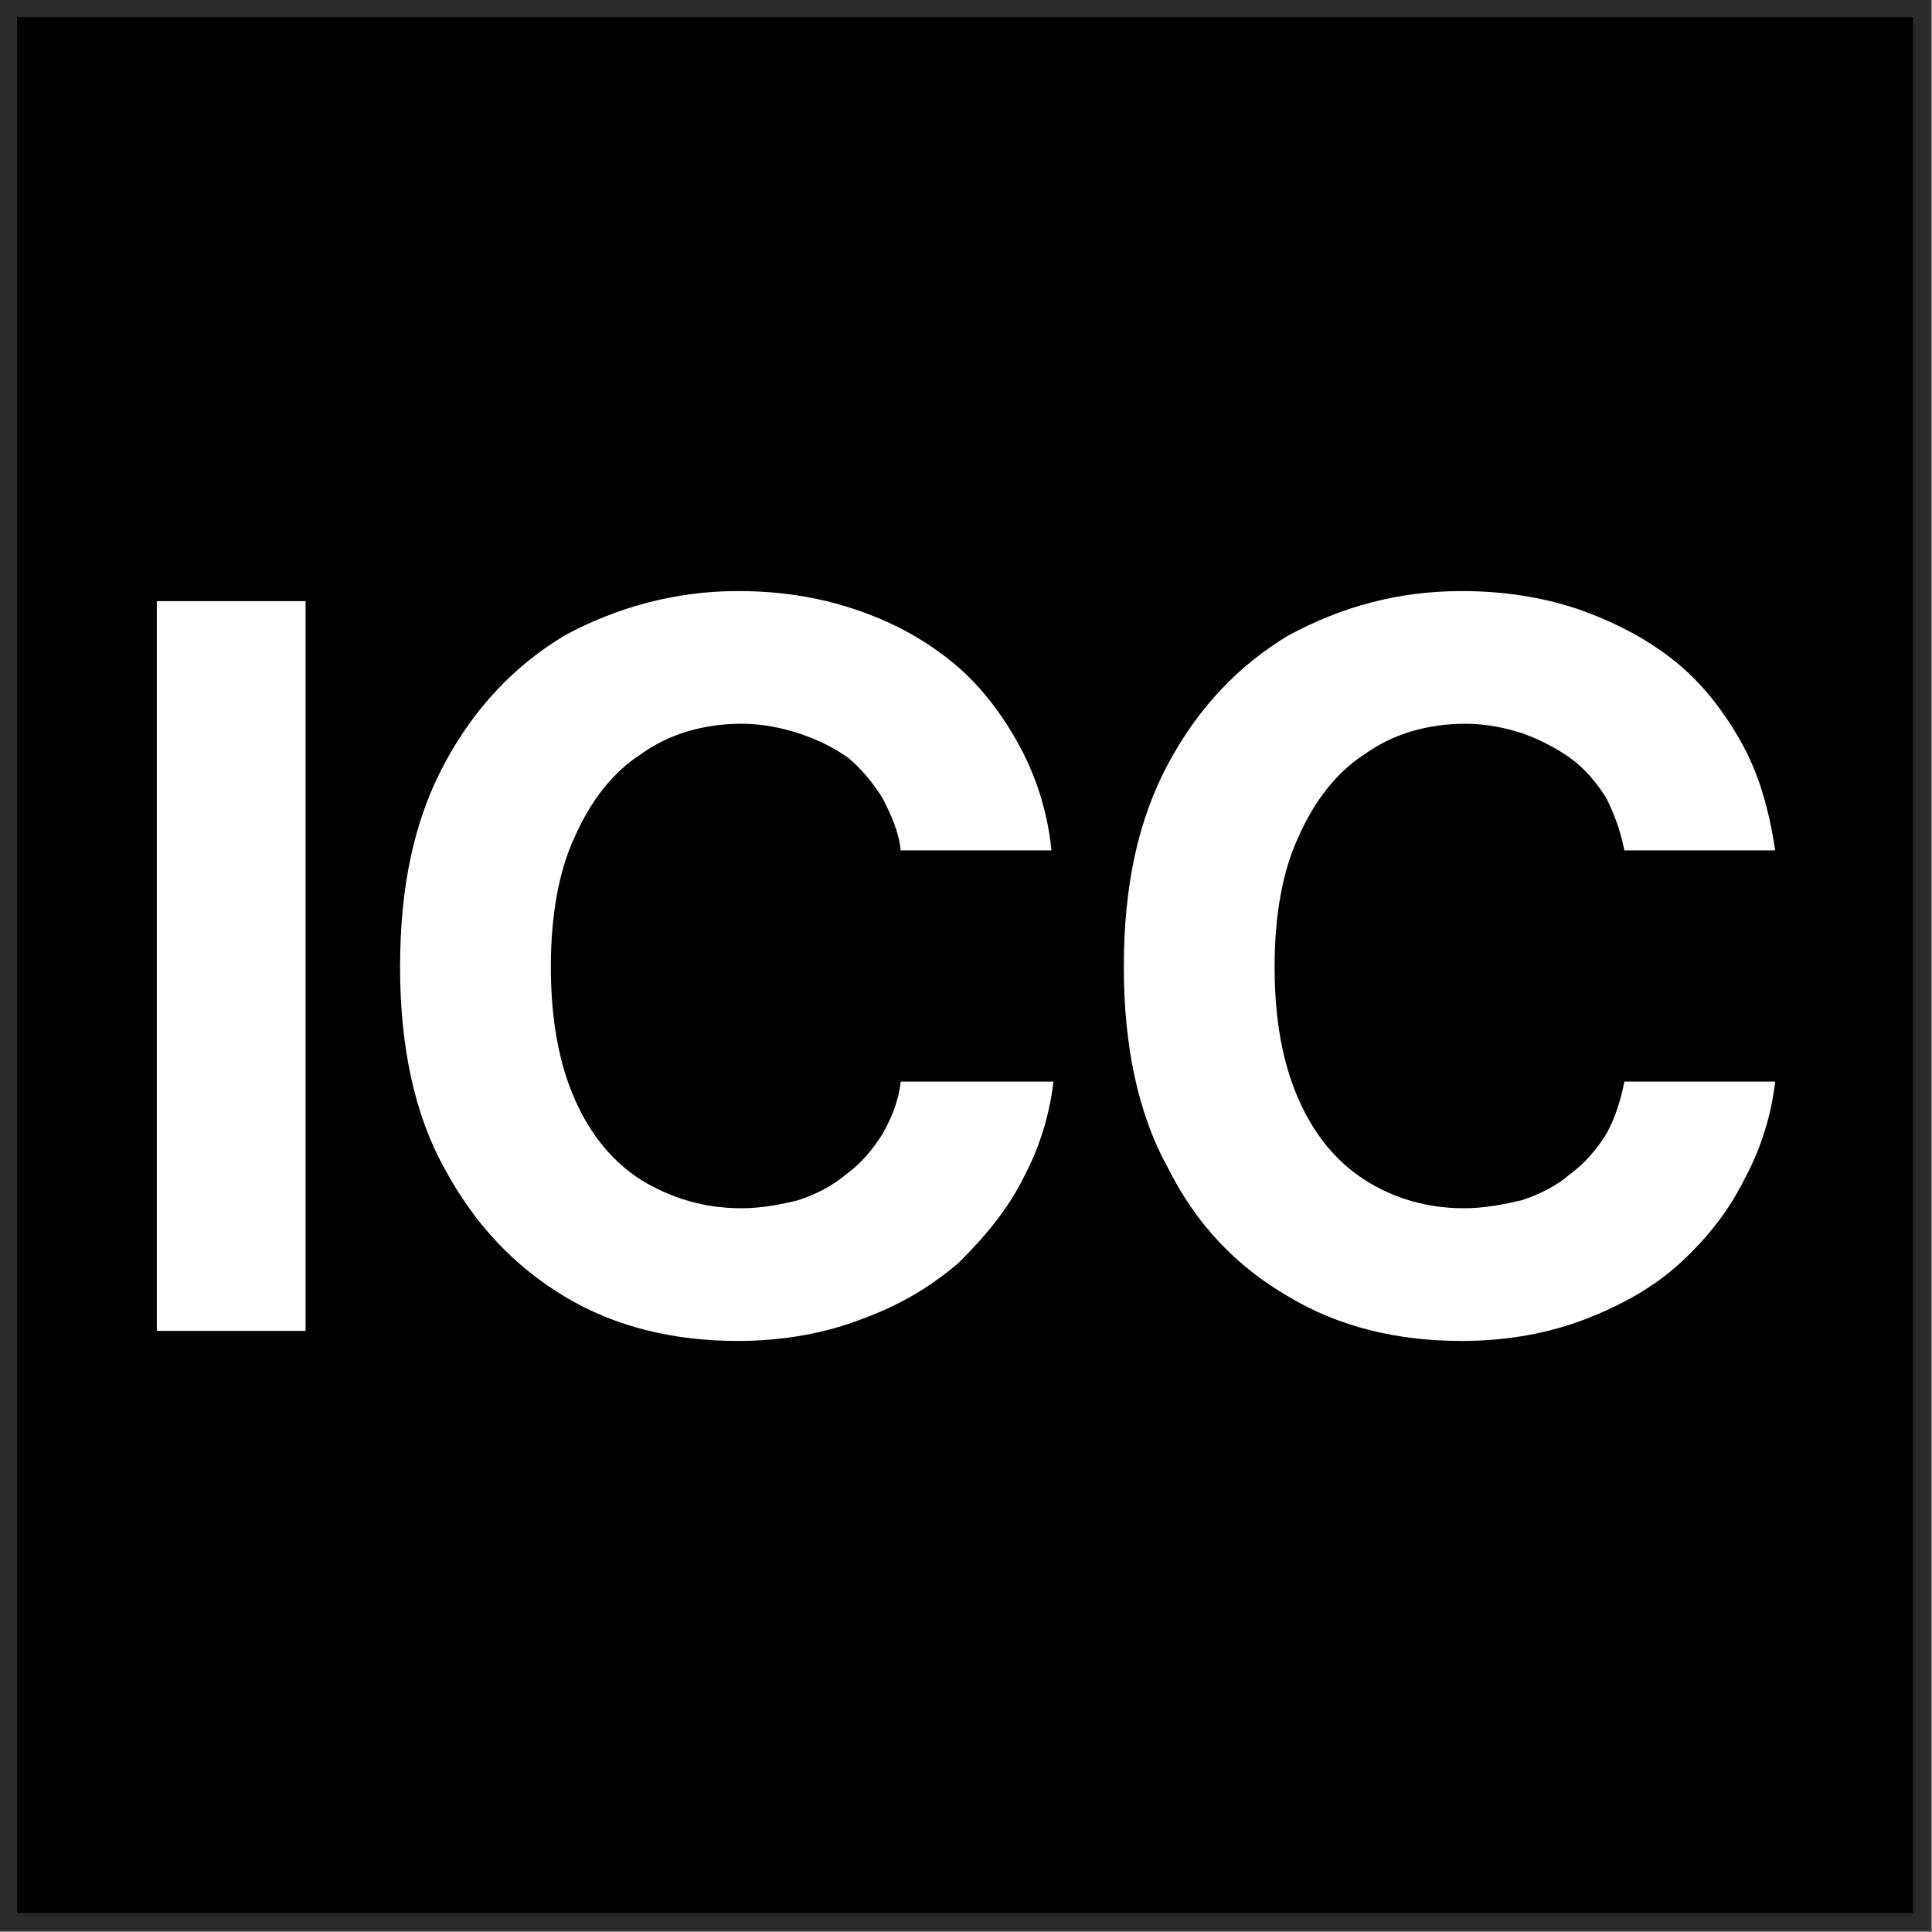
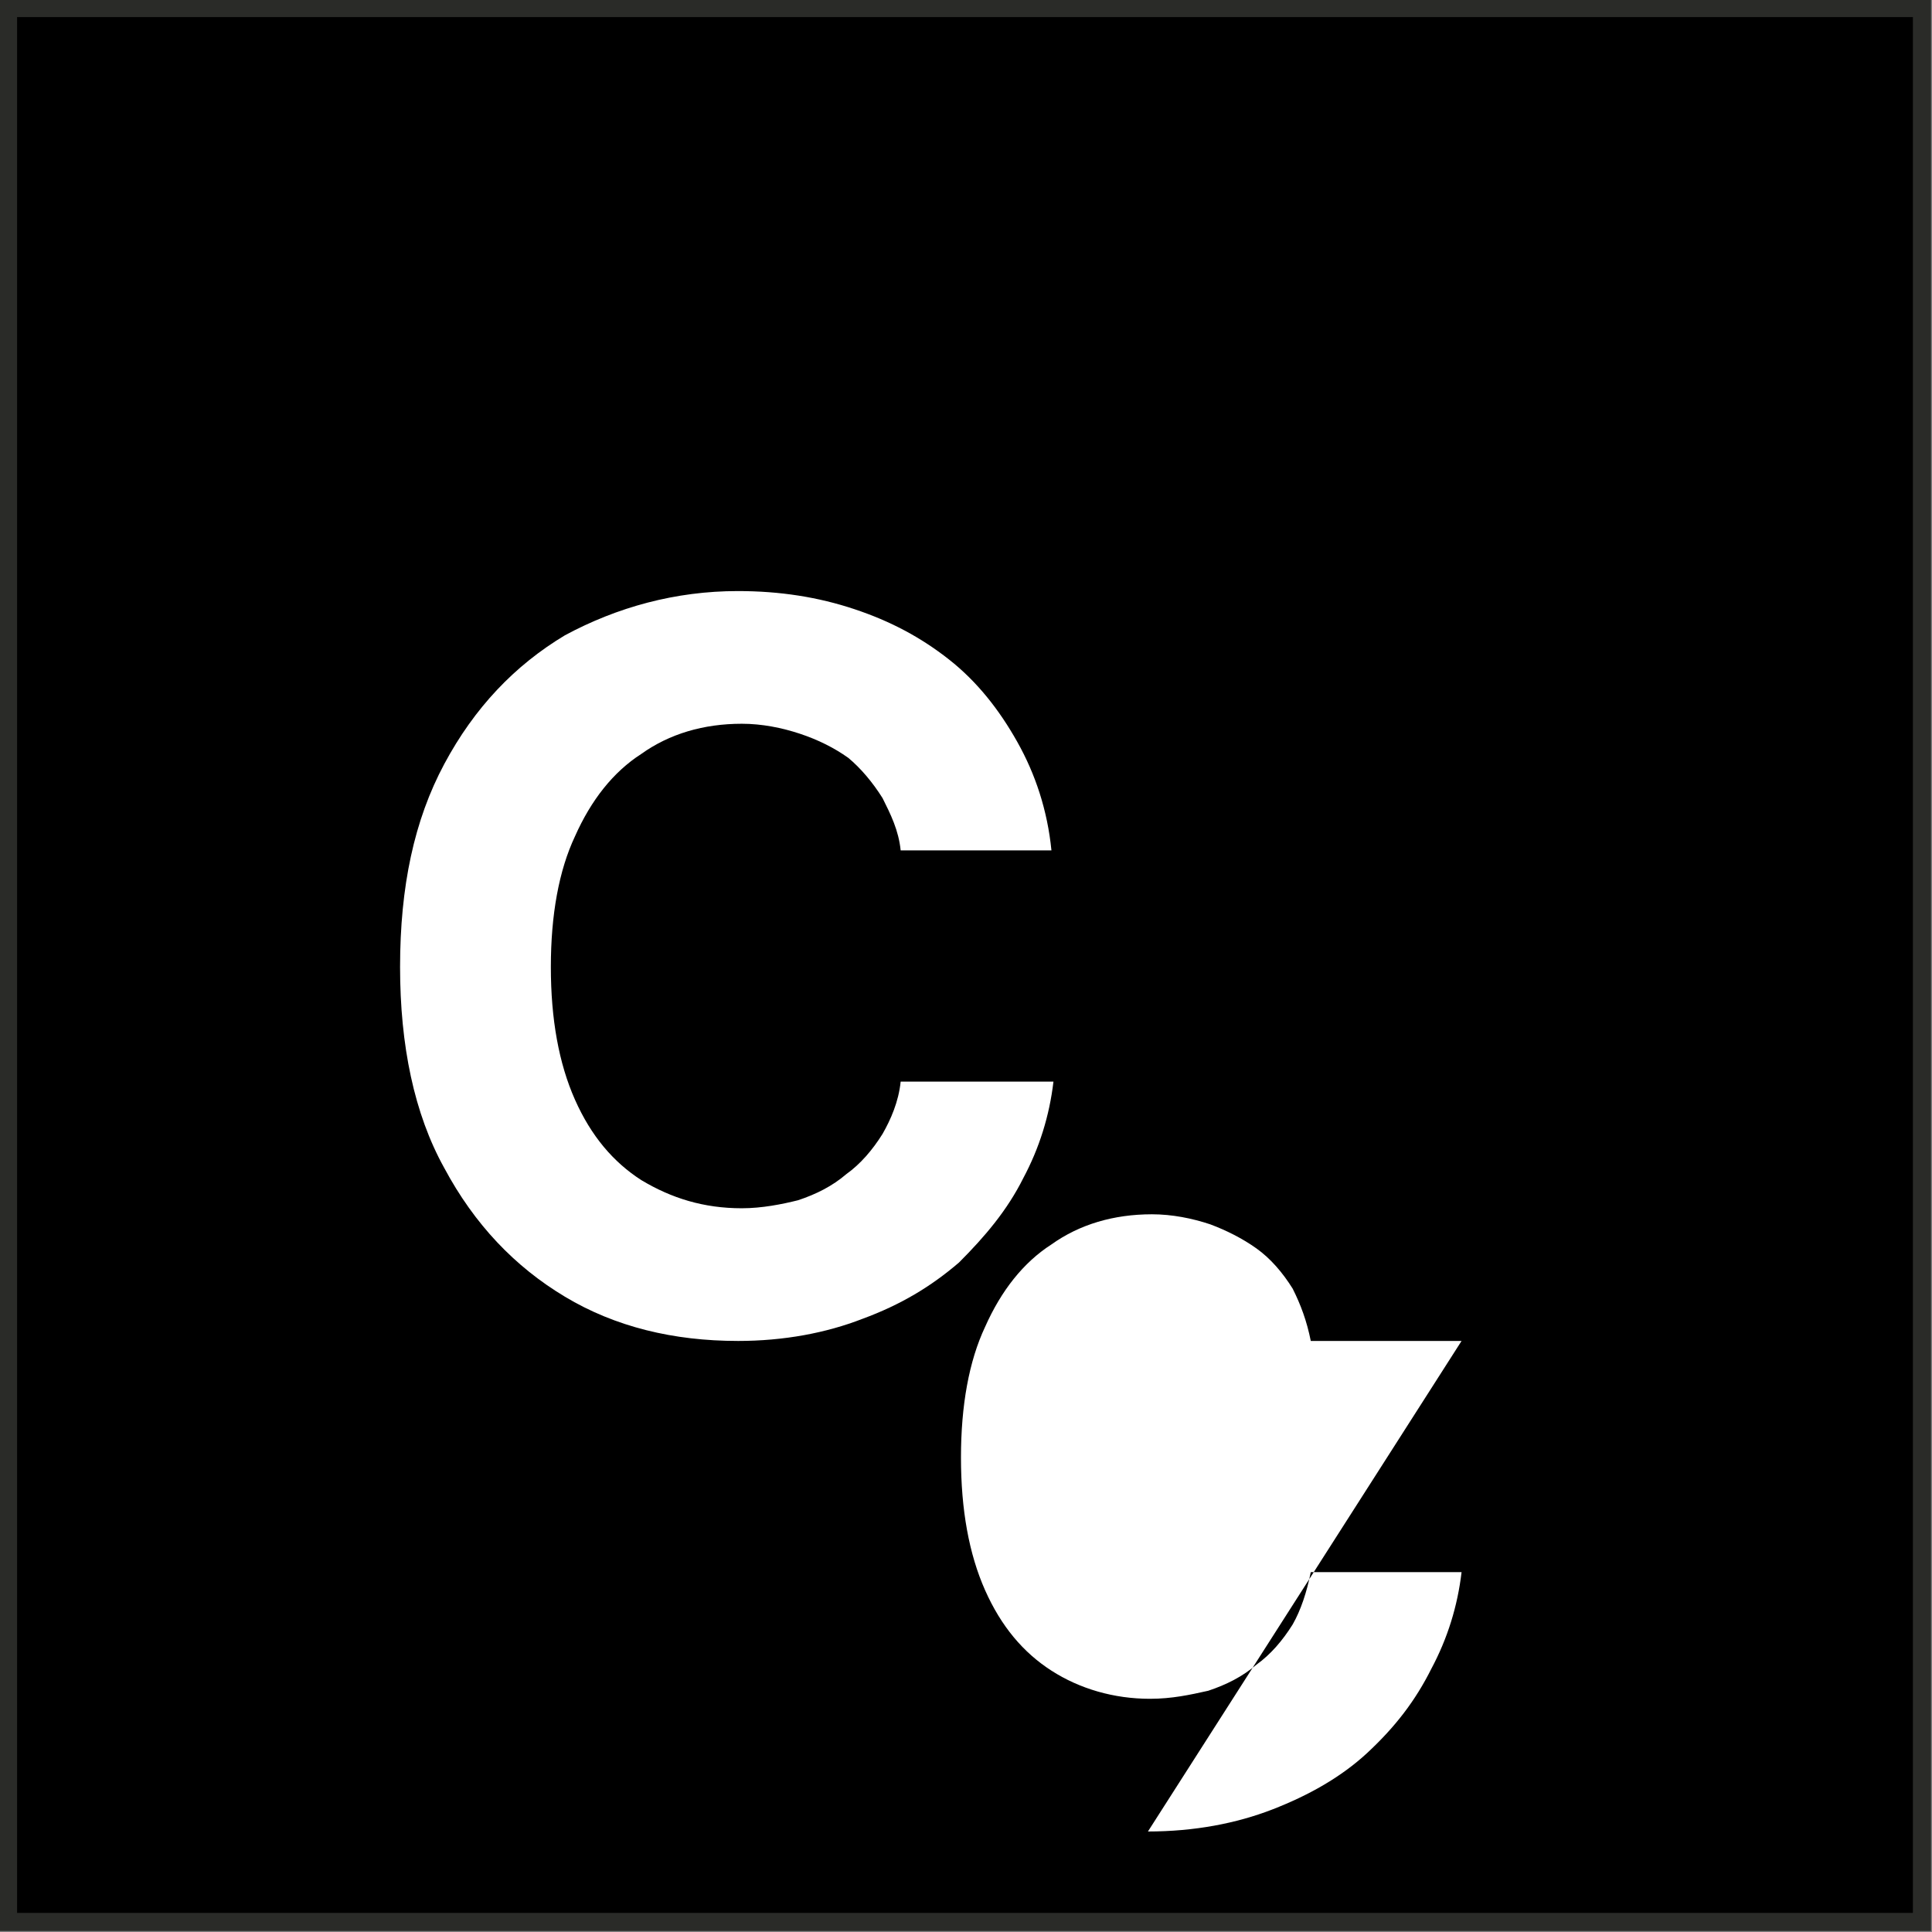
<svg xmlns="http://www.w3.org/2000/svg" viewBox="0 0 9.61 9.61" style="shape-rendering:geometricPrecision; text-rendering:geometricPrecision; image-rendering:optimizeQuality; fill-rule:evenodd; clip-rule:evenodd" version="1.1" height="256px" width="256px" xml:space="preserve">
  <rect x="0" y="0" width="9.61" height="9.61" fill="#808080" stroke="none" />
  <defs>
    <style type="text/css">
   
    .str0 {stroke:#2A2B28;stroke-width:0.09;stroke-miterlimit:22.926}
    .fil0 {fill:black}
    .fil1 {fill:white;fill-rule:nonzero}
   
  </style>
  </defs>
  <g id="Capa_x0020_1">
    <rect height="9.52" width="9.52" y="0.04" x="0.04" class="fil0 str0" />
    <g id="_2772123731712">
-       <polygon points="1.52,2.99 1.52,6.62 0.78,6.62 0.78,2.99" class="fil1" />
      <path d="M3.67 6.67c-0.32,0 -0.61,-0.07 -0.86,-0.22 -0.25,-0.15 -0.45,-0.36 -0.6,-0.64 -0.15,-0.27 -0.22,-0.61 -0.22,-1 0,-0.4 0.07,-0.73 0.22,-1.01 0.15,-0.28 0.35,-0.49 0.6,-0.64 0.26,-0.14 0.55,-0.22 0.86,-0.22 0.21,0 0.4,0.03 0.58,0.09 0.18,0.06 0.33,0.14 0.47,0.25 0.14,0.11 0.25,0.25 0.34,0.41 0.09,0.16 0.15,0.34 0.17,0.54l-0.75 0c-0.01,-0.1 -0.05,-0.18 -0.09,-0.26 -0.05,-0.08 -0.11,-0.15 -0.17,-0.2 -0.07,-0.05 -0.15,-0.09 -0.24,-0.12 -0.09,-0.03 -0.19,-0.05 -0.29,-0.05 -0.19,0 -0.36,0.05 -0.5,0.15 -0.14,0.09 -0.25,0.23 -0.33,0.41 -0.08,0.17 -0.12,0.39 -0.12,0.65 0,0.26 0.04,0.48 0.12,0.66 0.08,0.18 0.19,0.31 0.33,0.4 0.15,0.09 0.31,0.14 0.5,0.14 0.1,0 0.2,-0.02 0.28,-0.04 0.09,-0.03 0.17,-0.07 0.24,-0.13 0.07,-0.05 0.13,-0.12 0.18,-0.2 0.04,-0.07 0.08,-0.16 0.09,-0.26l0.76 0c-0.02,0.17 -0.07,0.33 -0.15,0.48 -0.08,0.16 -0.19,0.29 -0.32,0.42 -0.14,0.12 -0.29,0.21 -0.48,0.28 -0.18,0.07 -0.39,0.11 -0.62,0.11z" class="fil1" />
-       <path d="M7.27 6.67c-0.32,0 -0.61,-0.07 -0.86,-0.22 -0.26,-0.15 -0.46,-0.36 -0.6,-0.64 -0.15,-0.27 -0.22,-0.61 -0.22,-1 0,-0.4 0.07,-0.73 0.22,-1.01 0.15,-0.28 0.35,-0.49 0.6,-0.64 0.26,-0.14 0.54,-0.22 0.86,-0.22 0.21,0 0.4,0.03 0.58,0.09 0.17,0.06 0.33,0.14 0.47,0.25 0.14,0.11 0.25,0.25 0.34,0.41 0.09,0.16 0.14,0.34 0.17,0.54l-0.75 0c-0.02,-0.1 -0.05,-0.18 -0.09,-0.26 -0.05,-0.08 -0.11,-0.15 -0.18,-0.2 -0.07,-0.05 -0.15,-0.09 -0.23,-0.12 -0.09,-0.03 -0.19,-0.05 -0.29,-0.05 -0.19,0 -0.36,0.05 -0.5,0.15 -0.14,0.09 -0.25,0.23 -0.33,0.41 -0.08,0.17 -0.12,0.39 -0.12,0.65 0,0.26 0.04,0.48 0.12,0.66 0.08,0.18 0.19,0.31 0.33,0.4 0.14,0.09 0.31,0.14 0.49,0.14 0.11,0 0.2,-0.02 0.29,-0.04 0.09,-0.03 0.17,-0.07 0.24,-0.13 0.07,-0.05 0.13,-0.12 0.18,-0.2 0.04,-0.07 0.07,-0.16 0.09,-0.26l0.75 0c-0.02,0.17 -0.07,0.33 -0.15,0.48 -0.08,0.16 -0.18,0.29 -0.32,0.42 -0.13,0.12 -0.29,0.21 -0.47,0.28 -0.18,0.07 -0.39,0.11 -0.62,0.11z" class="fil1" />
+       <path d="M7.27 6.67l-0.75 0c-0.02,-0.1 -0.05,-0.18 -0.09,-0.26 -0.05,-0.08 -0.11,-0.15 -0.18,-0.2 -0.07,-0.05 -0.15,-0.09 -0.23,-0.12 -0.09,-0.03 -0.19,-0.05 -0.29,-0.05 -0.19,0 -0.36,0.05 -0.5,0.15 -0.14,0.09 -0.25,0.23 -0.33,0.41 -0.08,0.17 -0.12,0.39 -0.12,0.65 0,0.26 0.04,0.48 0.12,0.66 0.08,0.18 0.19,0.31 0.33,0.4 0.14,0.09 0.31,0.14 0.49,0.14 0.11,0 0.2,-0.02 0.29,-0.04 0.09,-0.03 0.17,-0.07 0.24,-0.13 0.07,-0.05 0.13,-0.12 0.18,-0.2 0.04,-0.07 0.07,-0.16 0.09,-0.26l0.75 0c-0.02,0.17 -0.07,0.33 -0.15,0.48 -0.08,0.16 -0.18,0.29 -0.32,0.42 -0.13,0.12 -0.29,0.21 -0.47,0.28 -0.18,0.07 -0.39,0.11 -0.62,0.11z" class="fil1" />
    </g>
  </g>
</svg>